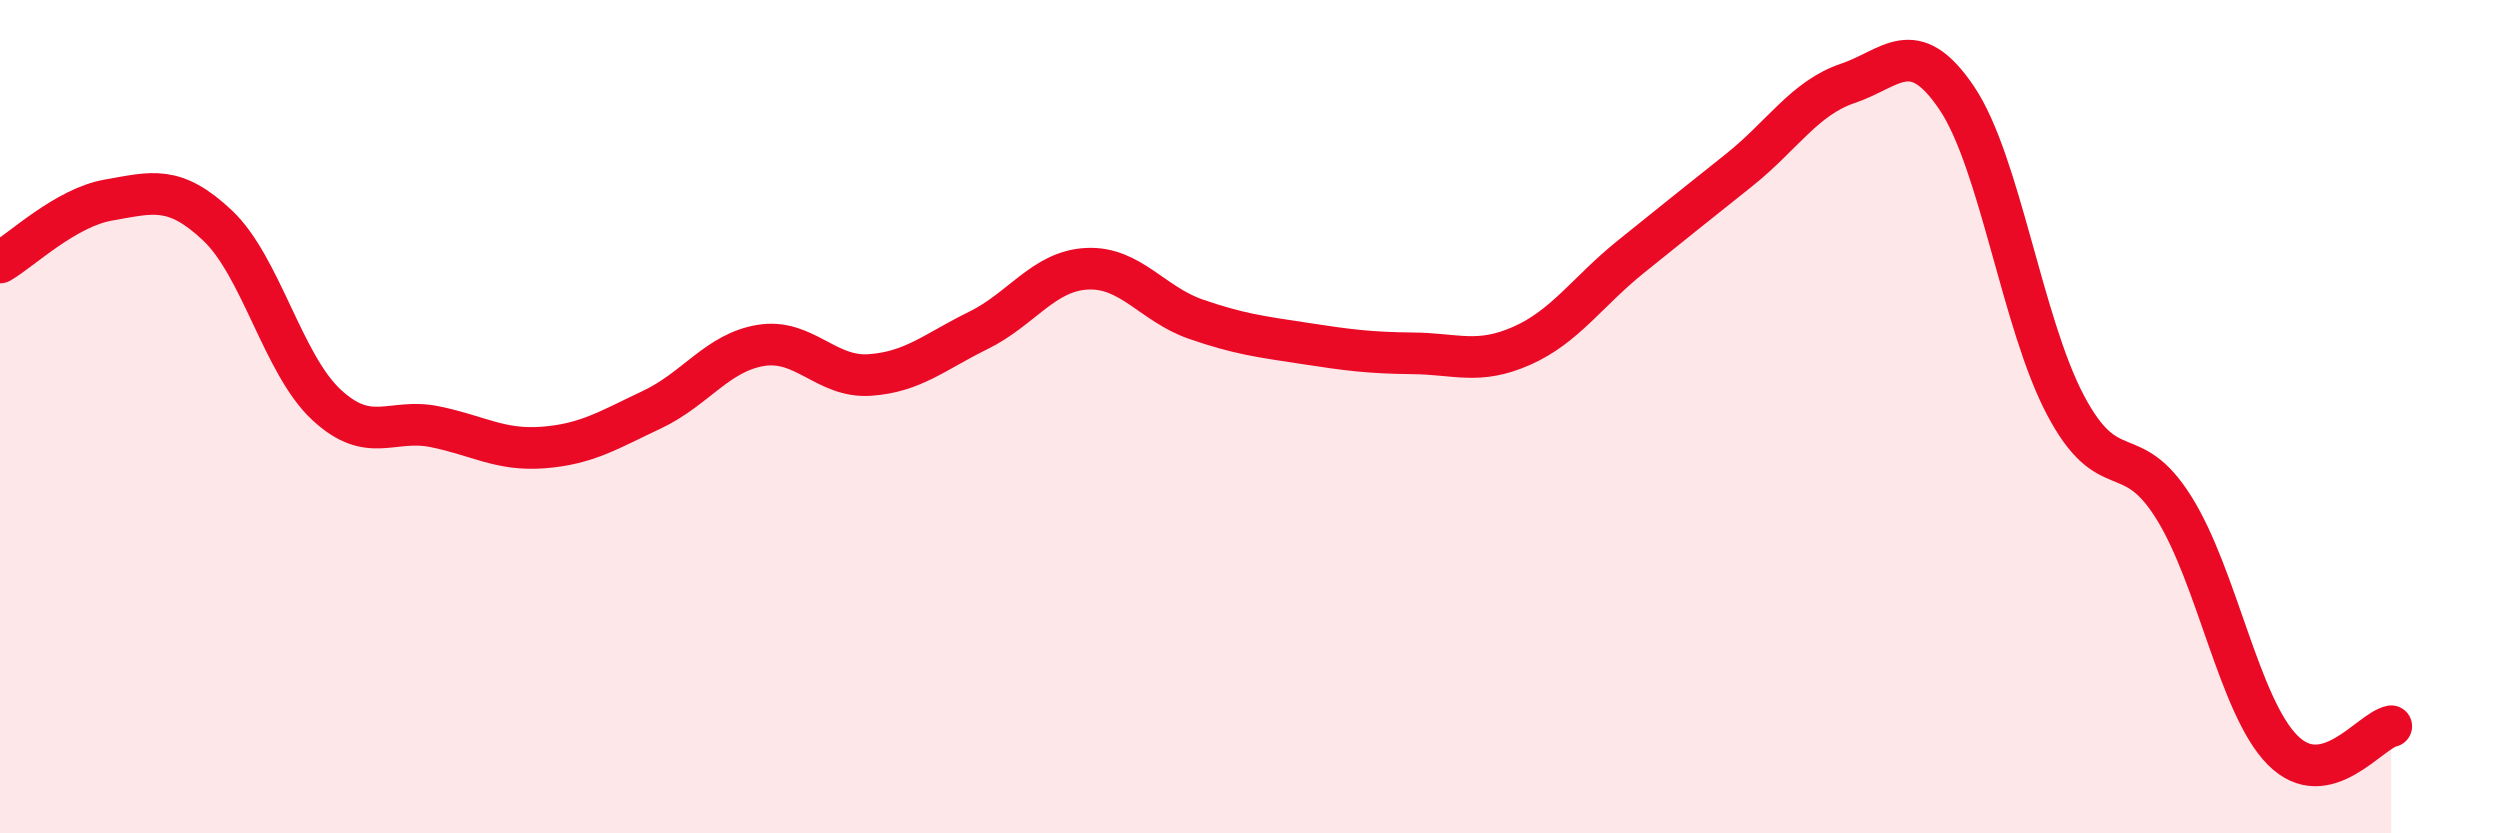
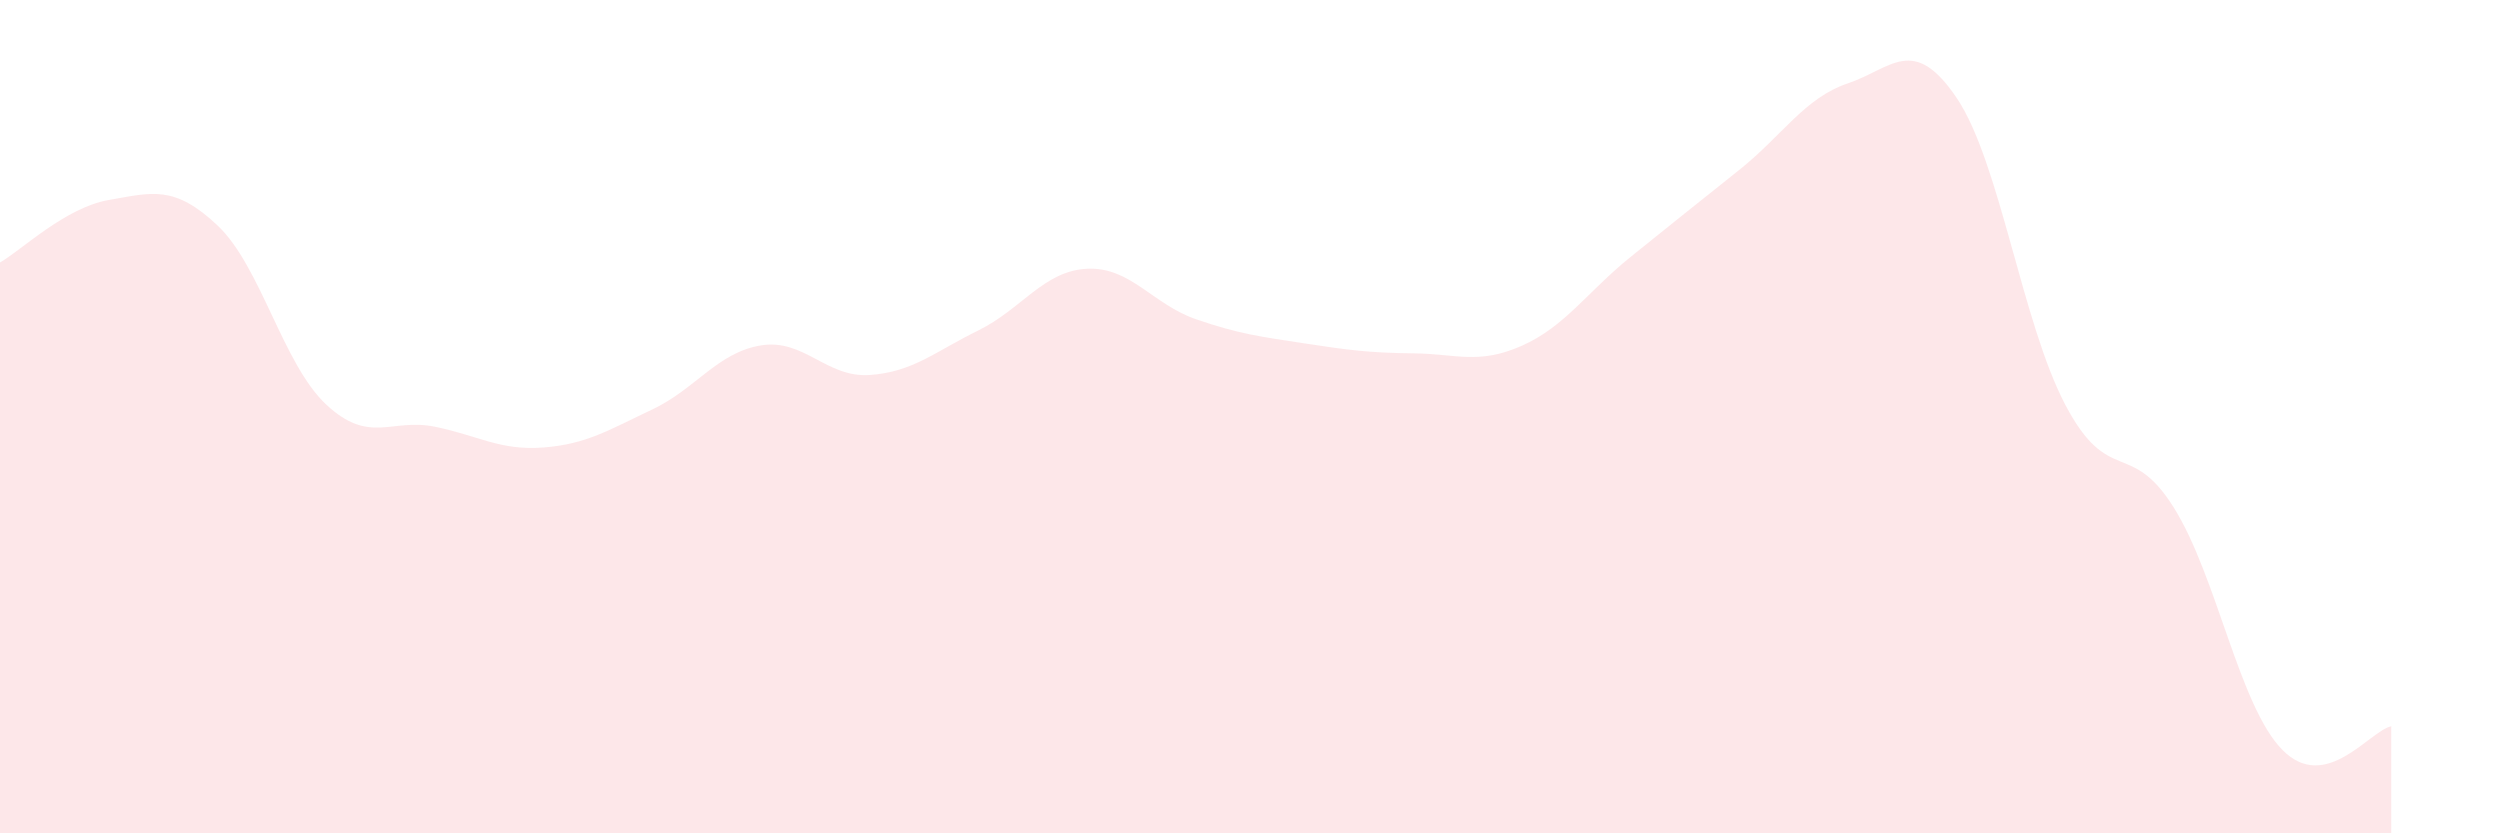
<svg xmlns="http://www.w3.org/2000/svg" width="60" height="20" viewBox="0 0 60 20">
  <path d="M 0,6.3 C 0.52,6 1.57,4.98 2.61,4.8 C 3.65,4.62 4.18,4.43 5.22,5.41 C 6.26,6.39 6.79,8.74 7.83,9.71 C 8.87,10.68 9.39,10.03 10.43,10.24 C 11.47,10.45 12,10.82 13.04,10.74 C 14.08,10.66 14.61,10.32 15.65,9.83 C 16.69,9.34 17.22,8.46 18.26,8.29 C 19.3,8.12 19.83,9.07 20.87,9 C 21.91,8.93 22.44,8.44 23.48,7.93 C 24.52,7.42 25.05,6.5 26.09,6.45 C 27.13,6.4 27.66,7.3 28.7,7.66 C 29.74,8.02 30.26,8.08 31.3,8.24 C 32.34,8.4 32.87,8.47 33.91,8.48 C 34.95,8.49 35.48,8.76 36.52,8.3 C 37.56,7.84 38.09,7.01 39.13,6.17 C 40.17,5.33 40.7,4.91 41.74,4.08 C 42.78,3.25 43.31,2.35 44.35,2 C 45.39,1.65 45.92,0.81 46.96,2.35 C 48,3.89 48.53,7.75 49.57,9.72 C 50.61,11.69 51.13,10.52 52.17,12.18 C 53.21,13.84 53.74,16.95 54.78,18 C 55.82,19.05 56.87,17.54 57.39,17.43L57.39 20L0 20Z" fill="#EB0A25" opacity="0.1" stroke-linecap="round" stroke-linejoin="round" />
-   <path d="M 0,6.3 C 0.52,6 1.57,4.98 2.61,4.8 C 3.65,4.62 4.18,4.43 5.22,5.41 C 6.26,6.39 6.79,8.74 7.83,9.71 C 8.87,10.68 9.39,10.03 10.43,10.24 C 11.47,10.45 12,10.82 13.04,10.74 C 14.08,10.66 14.61,10.32 15.65,9.83 C 16.69,9.34 17.22,8.46 18.26,8.29 C 19.3,8.12 19.83,9.07 20.87,9 C 21.91,8.93 22.44,8.44 23.48,7.93 C 24.52,7.42 25.05,6.5 26.09,6.45 C 27.13,6.4 27.66,7.3 28.7,7.66 C 29.74,8.02 30.26,8.08 31.3,8.24 C 32.34,8.4 32.87,8.47 33.91,8.48 C 34.95,8.49 35.48,8.76 36.52,8.3 C 37.56,7.84 38.09,7.01 39.13,6.17 C 40.17,5.33 40.7,4.91 41.74,4.08 C 42.78,3.25 43.31,2.35 44.35,2 C 45.39,1.65 45.92,0.81 46.96,2.35 C 48,3.89 48.53,7.75 49.57,9.72 C 50.61,11.69 51.13,10.52 52.17,12.18 C 53.21,13.84 53.74,16.95 54.78,18 C 55.82,19.05 56.87,17.54 57.39,17.43" stroke="#EB0A25" stroke-width="1" fill="none" stroke-linecap="round" stroke-linejoin="round" />
</svg>